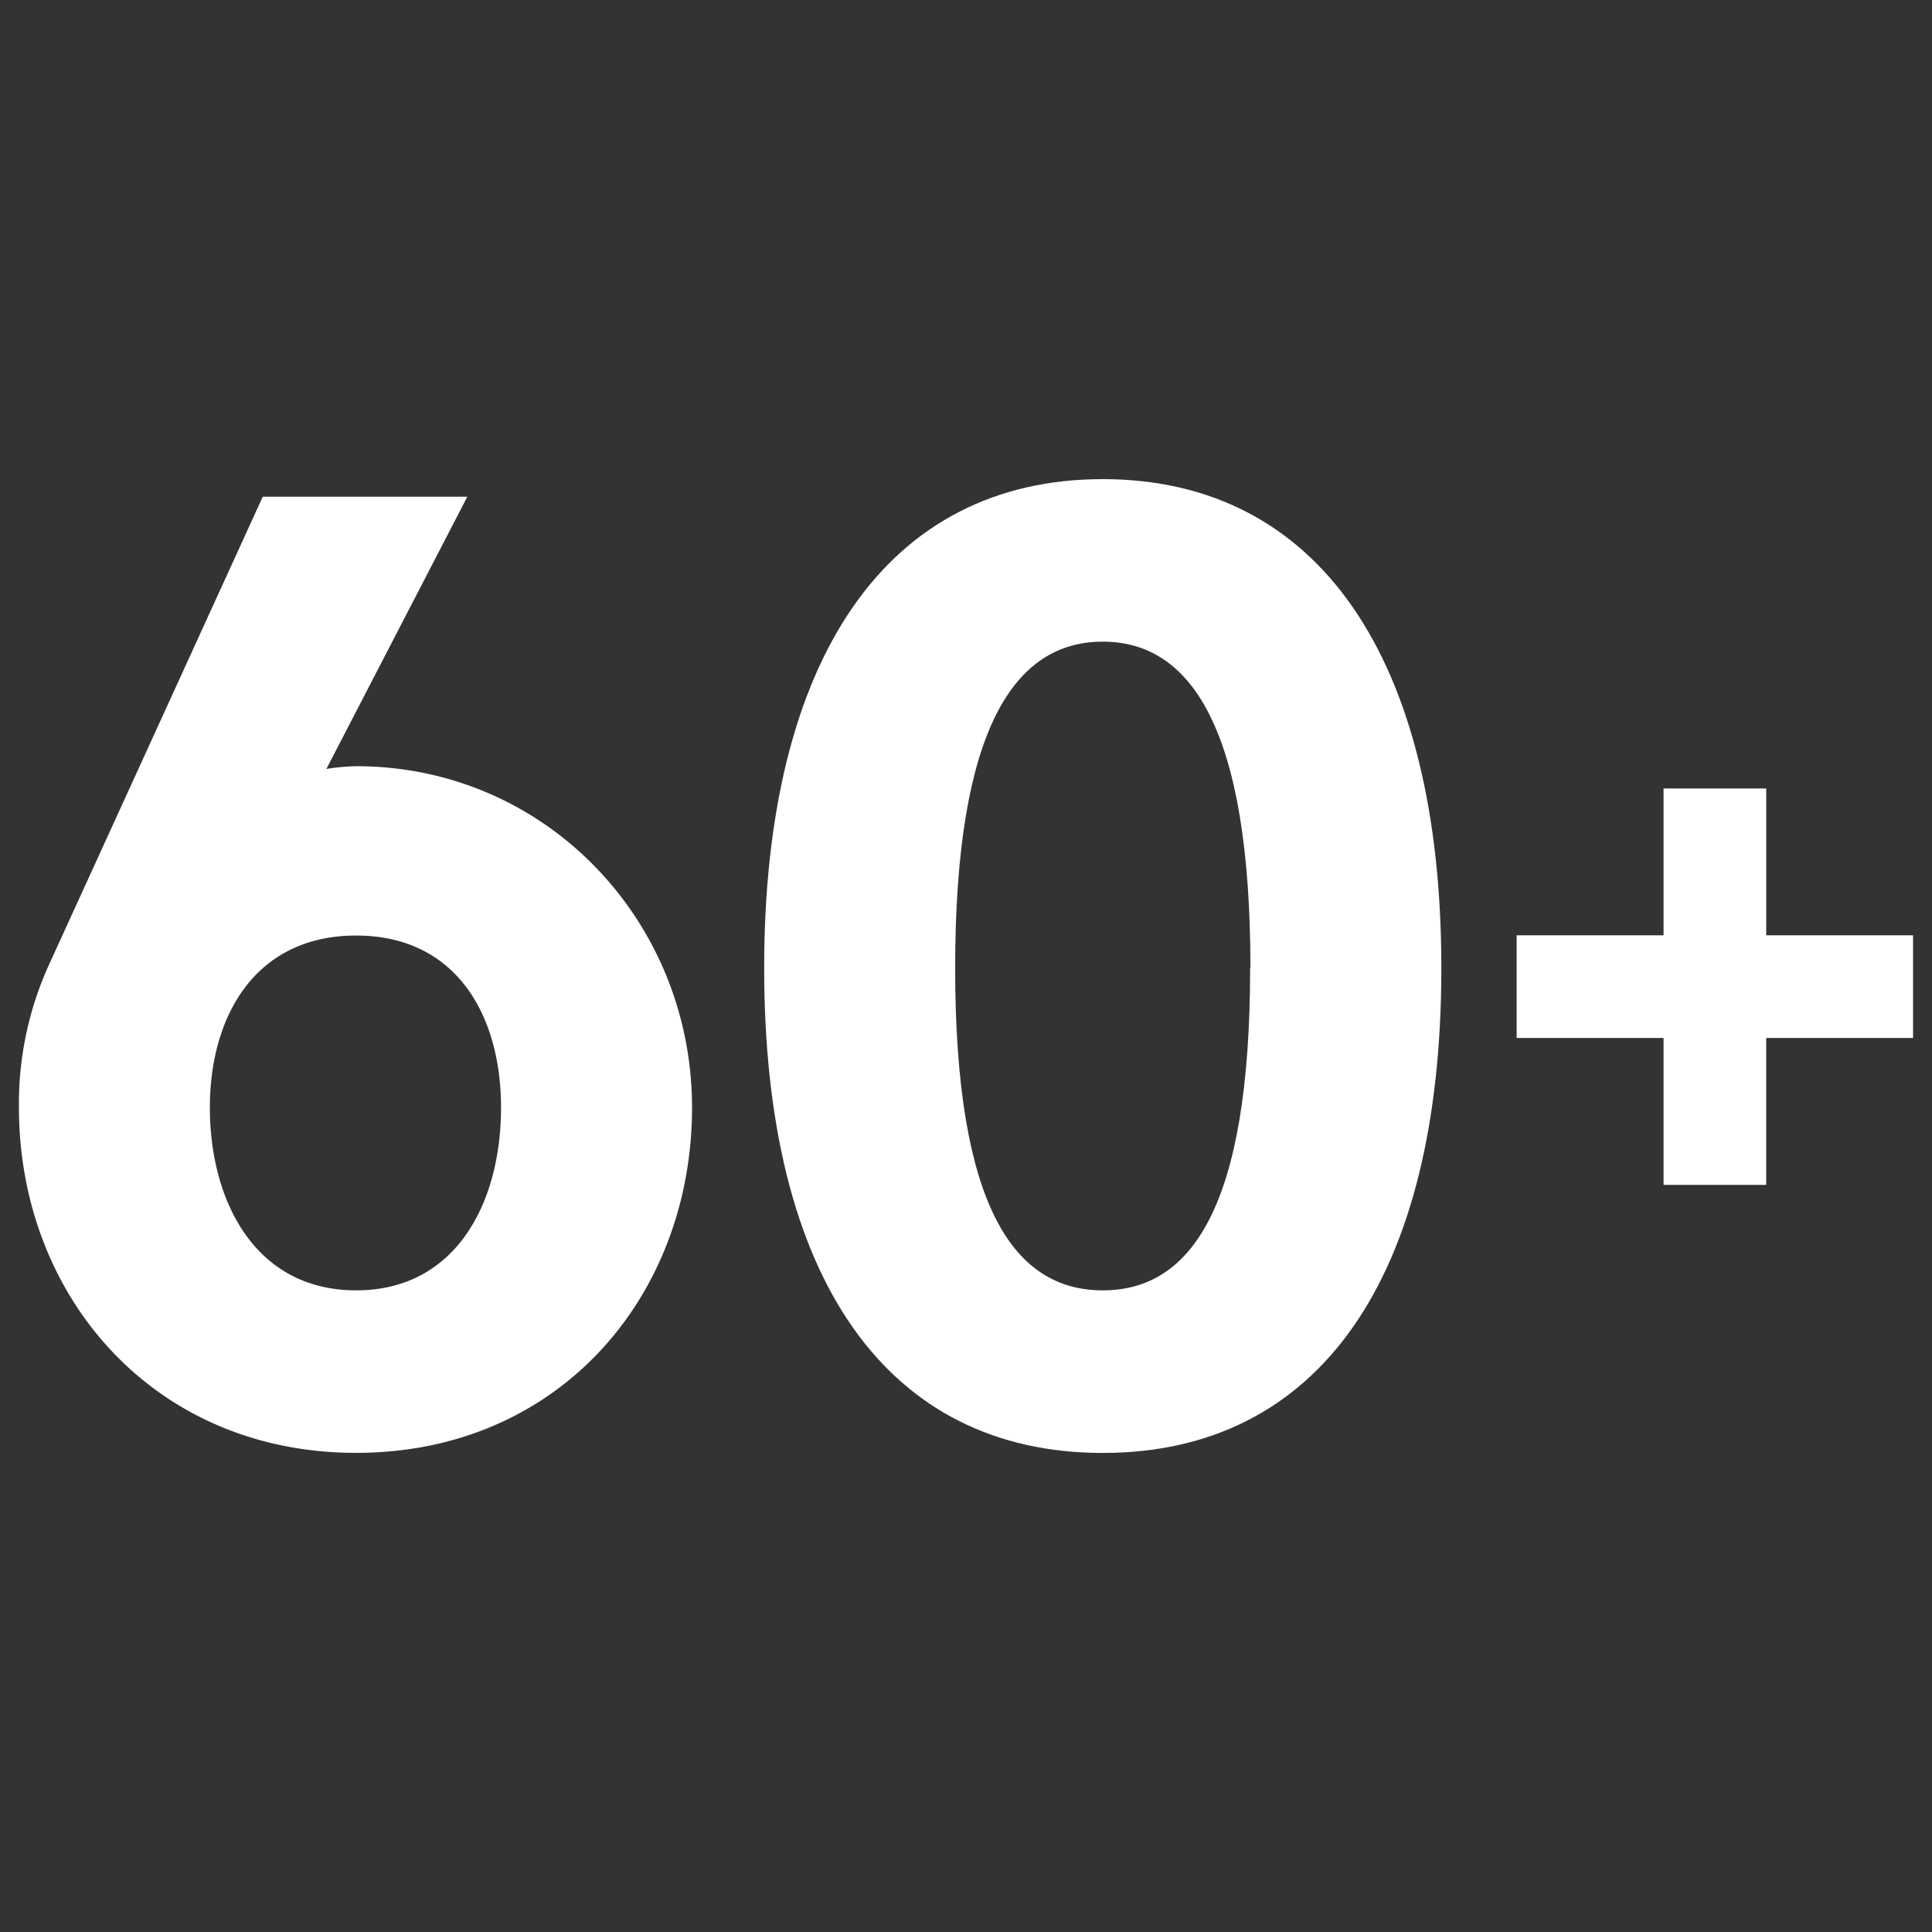
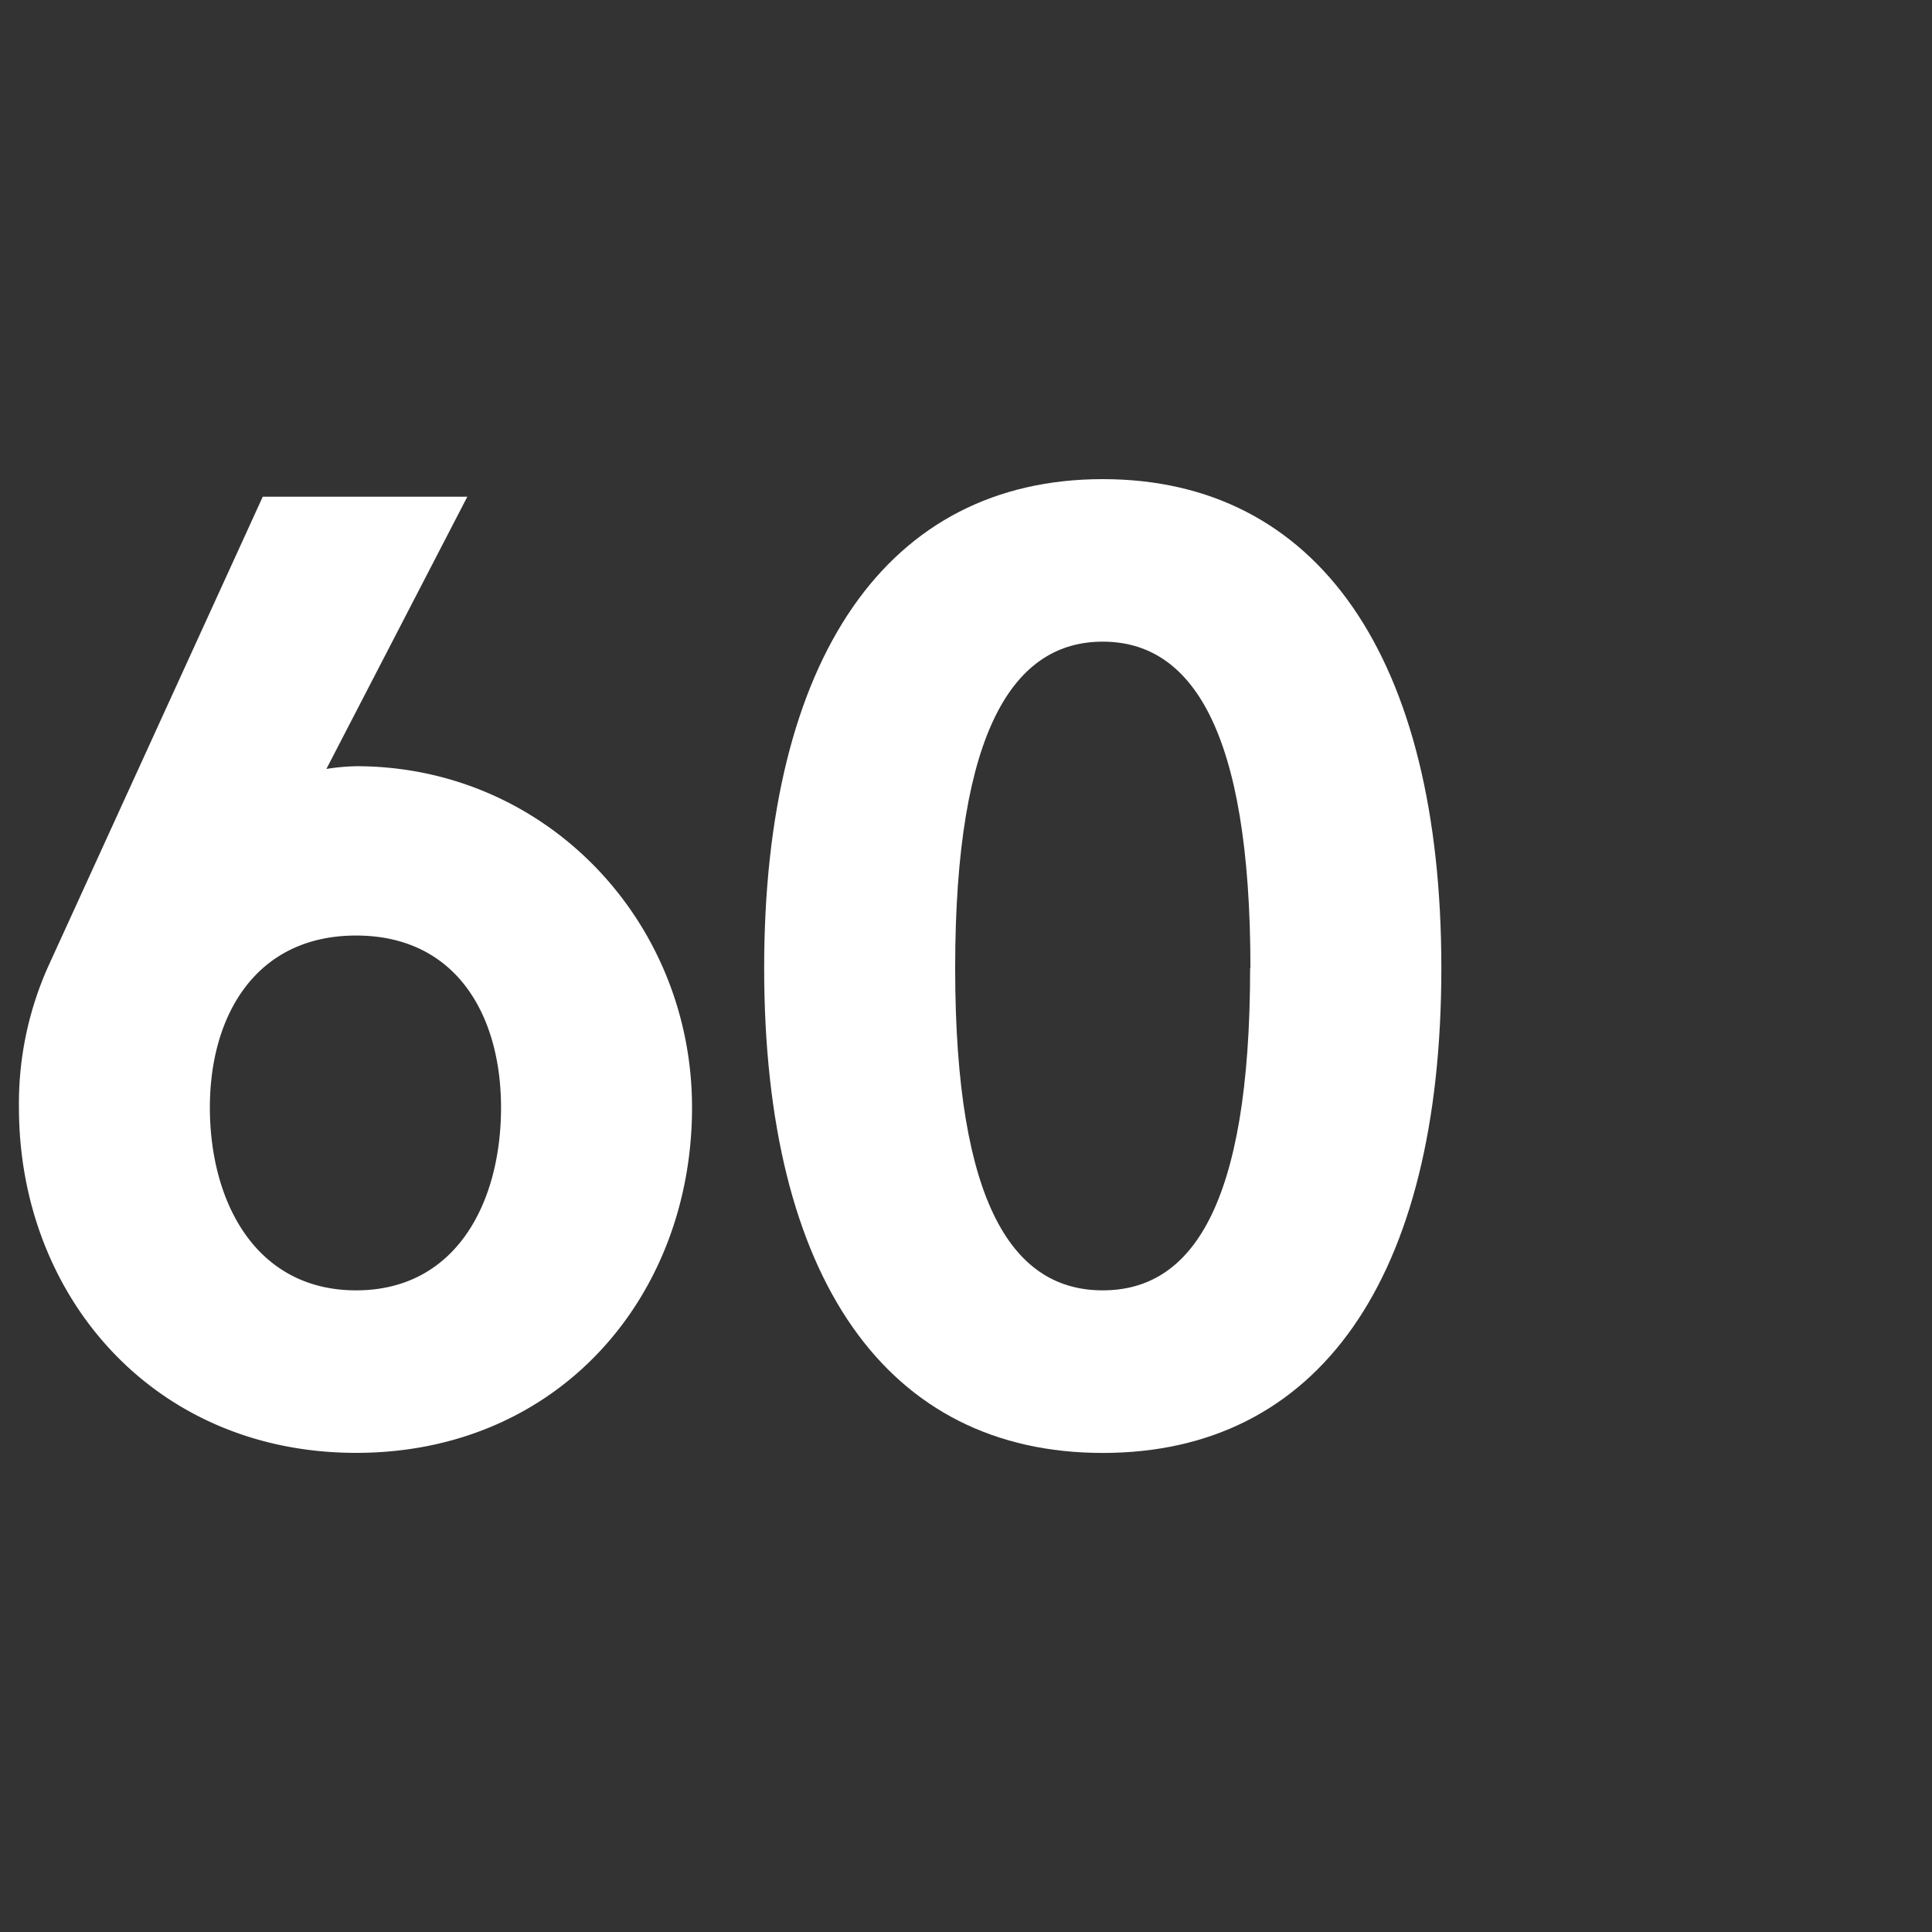
<svg xmlns="http://www.w3.org/2000/svg" id="Layer_1" data-name="Layer 1" viewBox="0 0 255 255">
  <rect x="0" y="0" width="255" height="255" fill="#333333" stroke="none" />
  <path d="M6.43,127.41,34.68,65.56h27L43.08,101.49a29,29,0,0,1,3.93-.36c25,0,44.33,20.38,44.33,45.05,0,24.85-17.52,45.58-44.33,45.58S2.5,171,2.5,146.18A44.21,44.21,0,0,1,6.43,127.41ZM47,170.31c13.23,0,19.13-11.62,19.13-24.13,0-12.16-5.9-22.7-19.13-22.7s-19.3,10.54-19.3,22.7C27.71,158.69,33.78,170.31,47,170.31Z" fill="#fff" />
  <path d="M100.86,127.77c0-40.94,16.27-64.53,44.69-64.53s44.69,23.59,44.69,64.53c0,41.11-16.27,64-44.69,64S100.86,168.88,100.86,127.77Zm64.18,0c0-31.64-7.87-43.08-19.49-43.08s-19.48,11.44-19.48,43.08,7.86,42.54,19.48,42.54S165,159.41,165,127.77Z" fill="#fff" />
-   <path d="M200.18,123.45h19.39V104.07h13.55v19.38H252.5V137H233.12v19.39H219.57V137H200.18Z" fill="#fff" />
</svg>